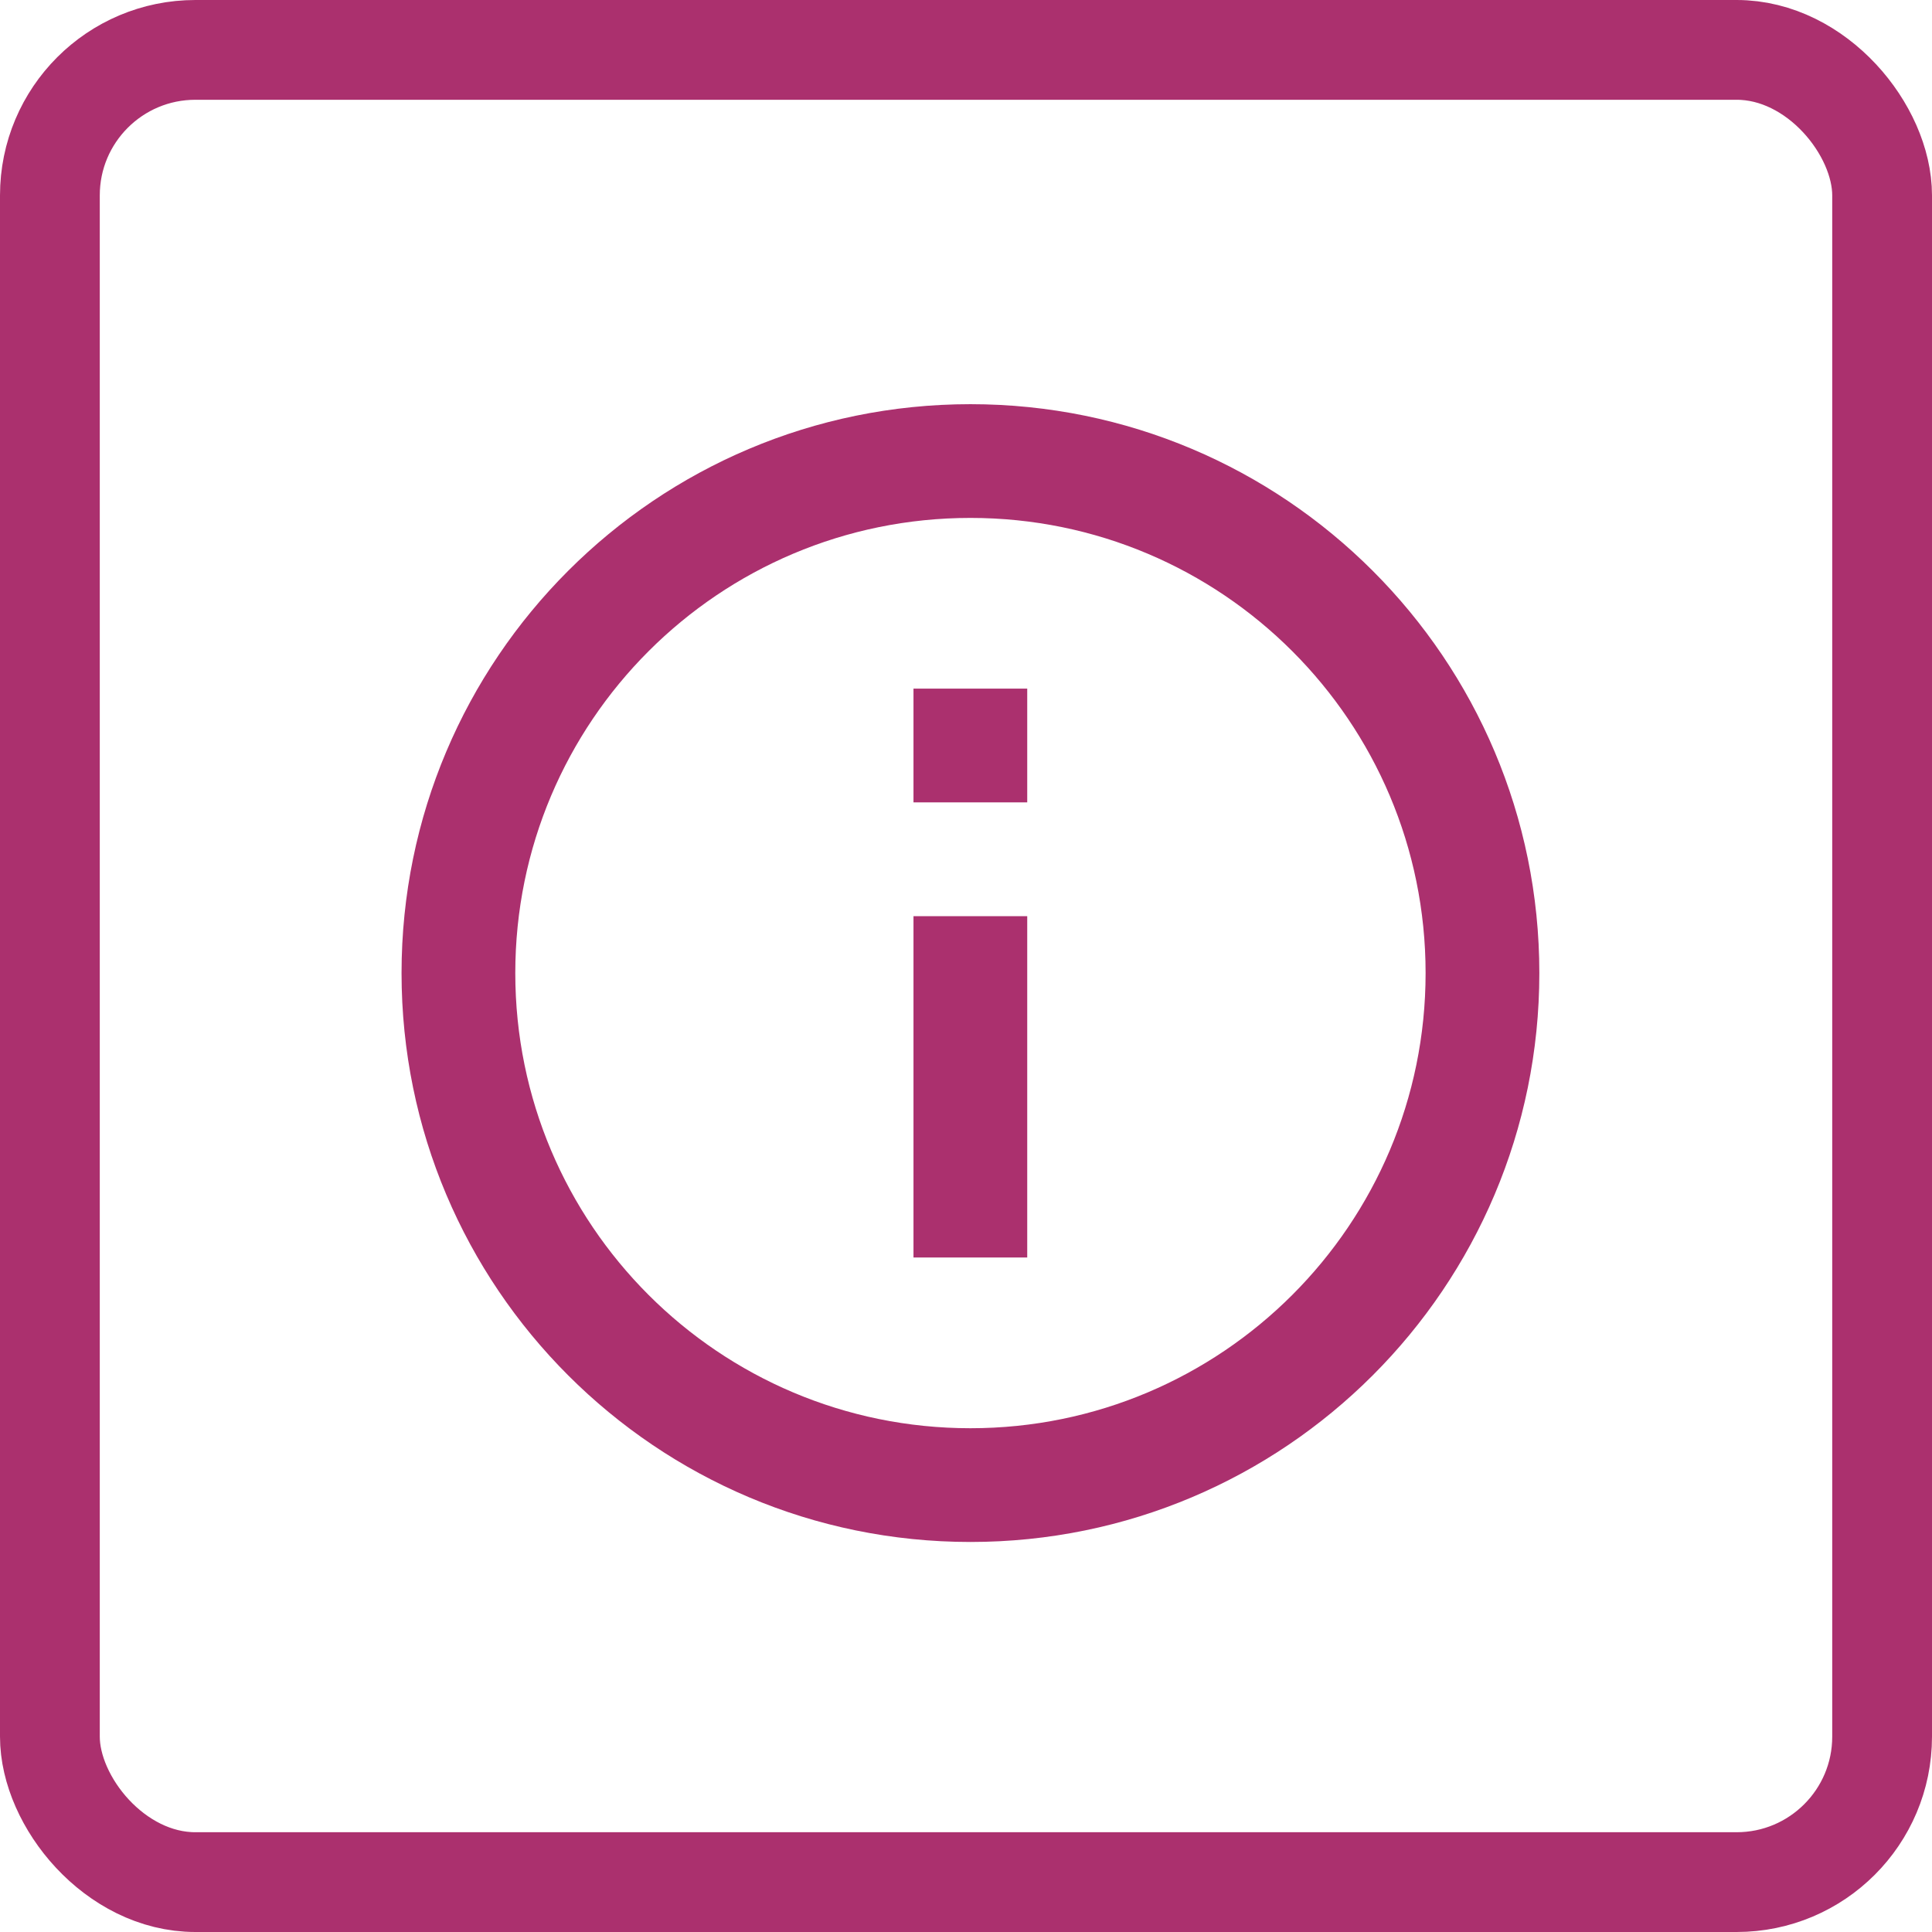
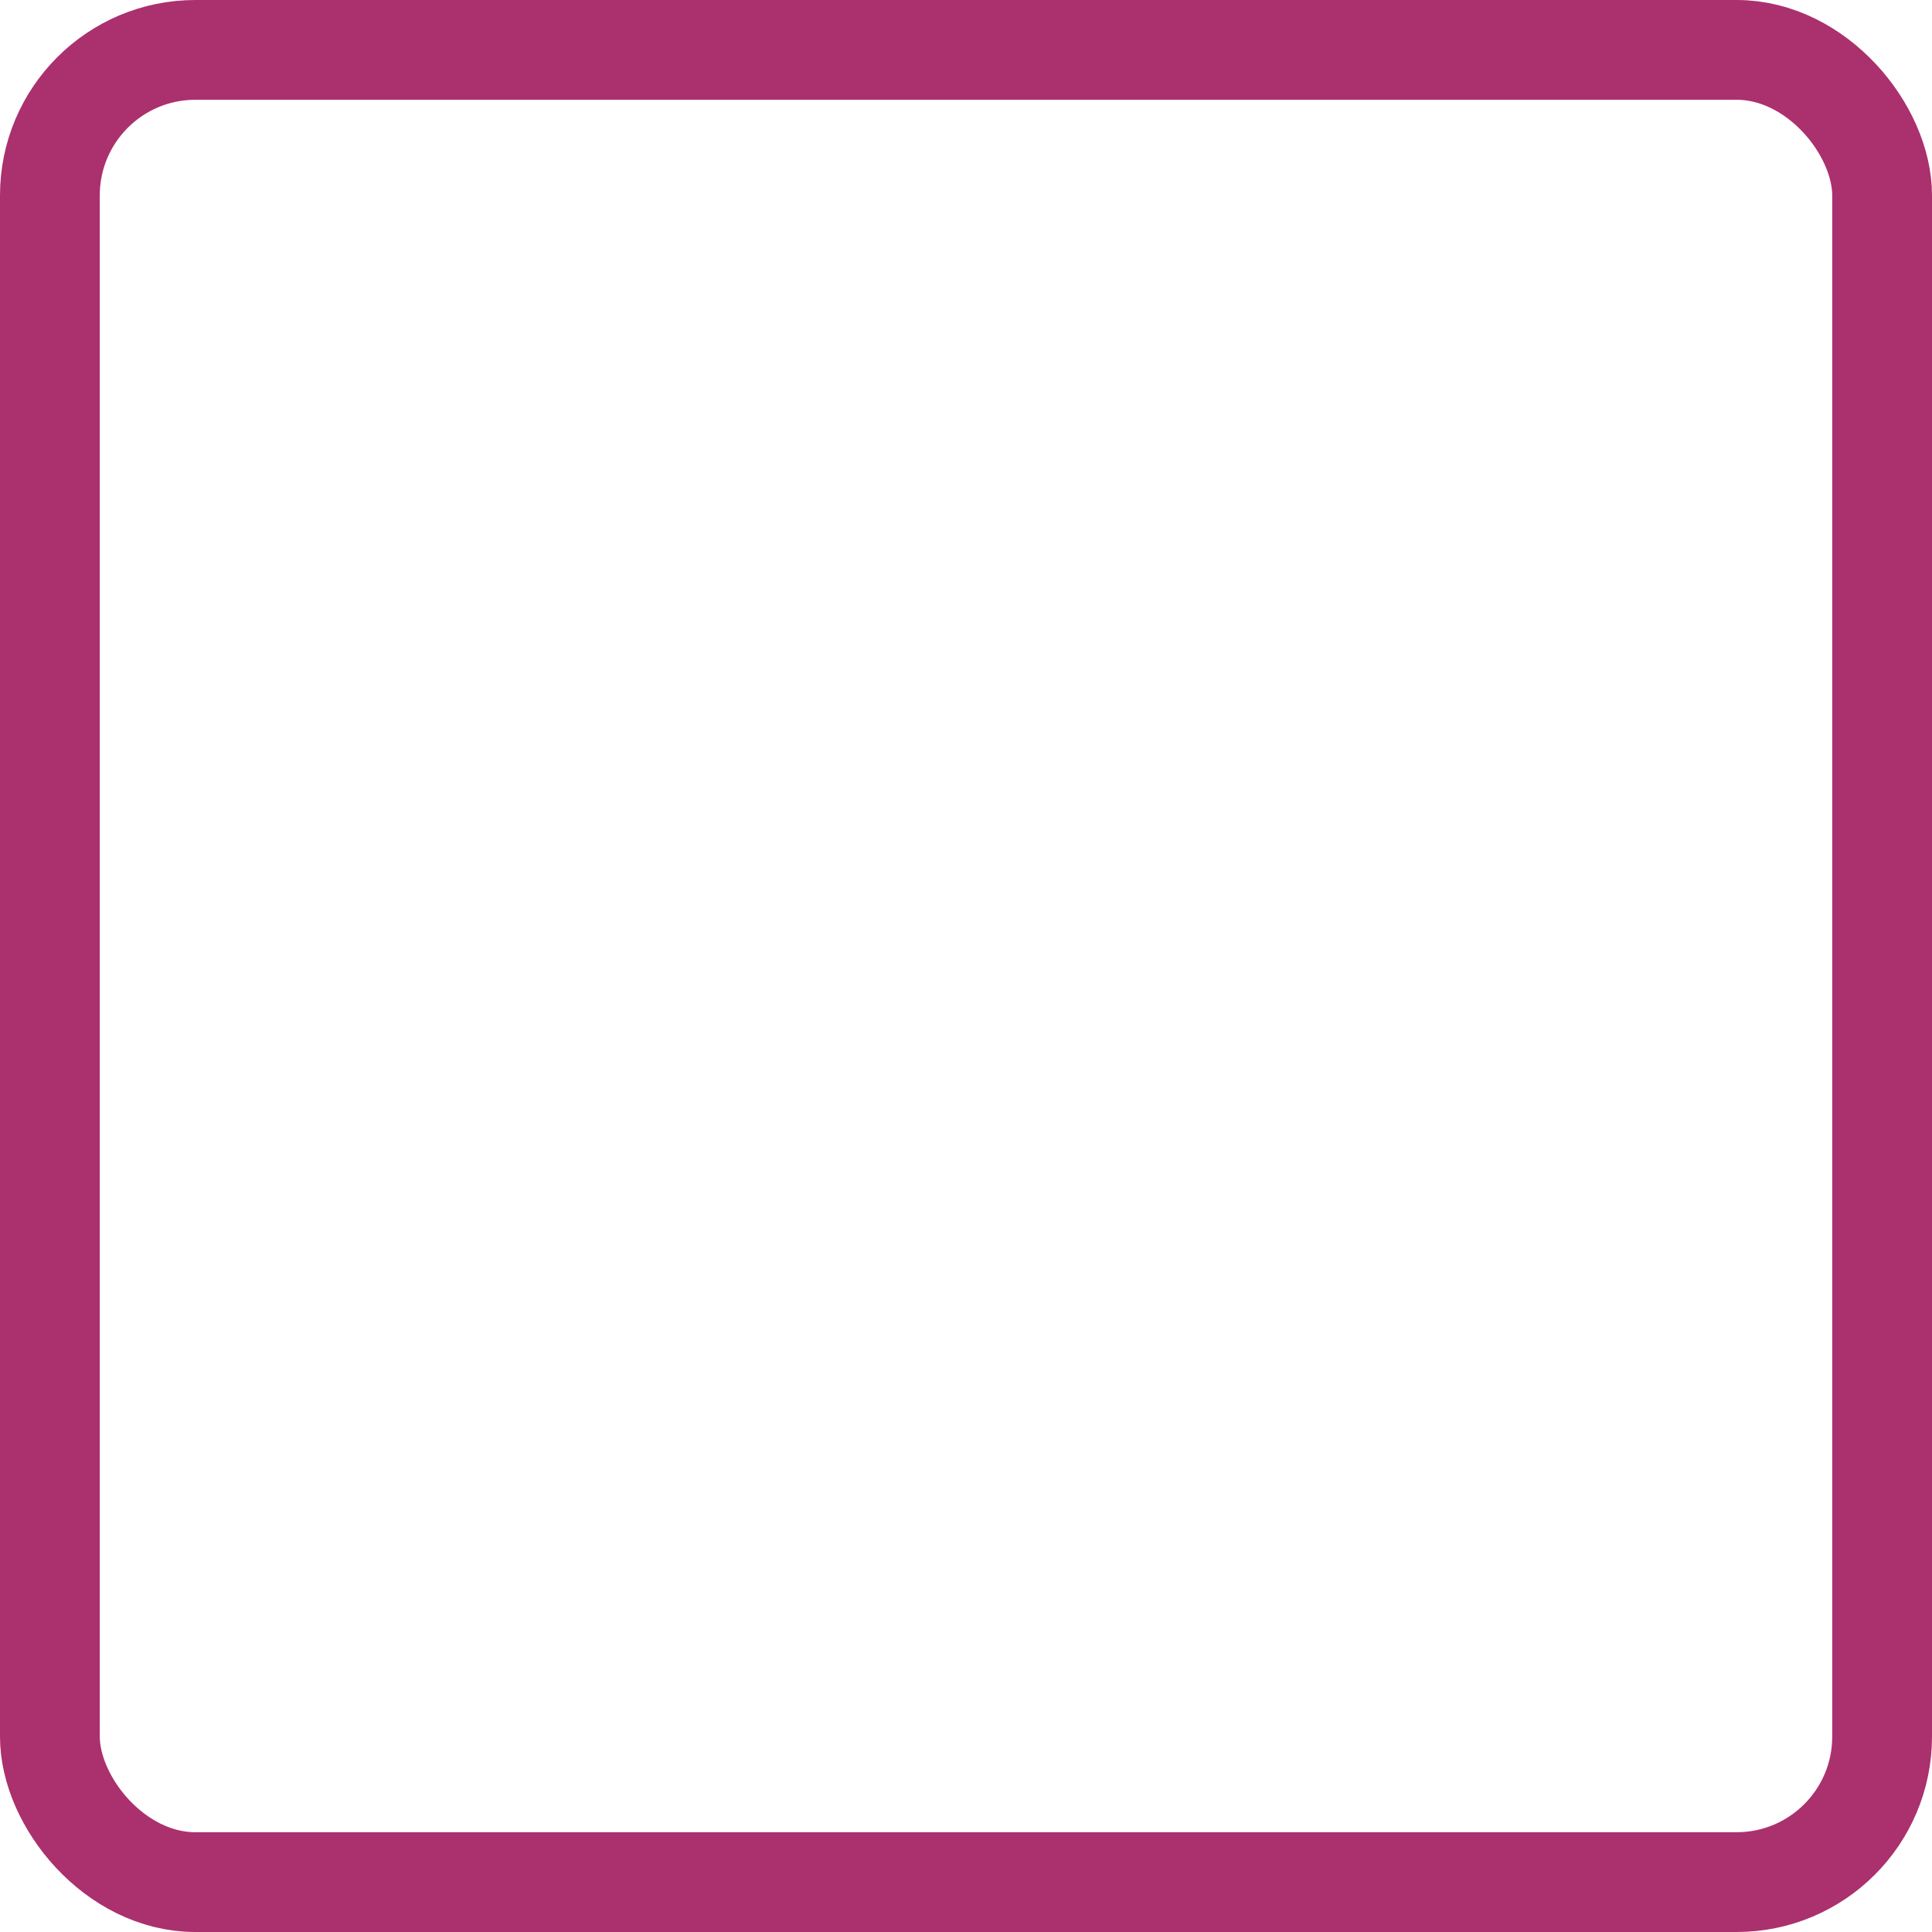
<svg xmlns="http://www.w3.org/2000/svg" id="Layer_2" viewBox="0 0 213 213">
  <g id="Layer_1-2">
    <rect x="5.5" y="5.5" width="202" height="202" rx="16.04" ry="16.04" fill="none" stroke="#ab306e" stroke-miterlimit="10" stroke-width="11" />
-     <path d="M106.99,170c-34.64,0-62.72-28.08-62.72-62.72s28.08-62.72,62.72-62.72,62.72,28.08,62.72,62.72-28.08,62.72-62.72,62.72ZM106.99,157.46c27.71,0,50.18-22.46,50.18-50.18s-22.46-50.18-50.18-50.18-50.18,22.46-50.18,50.18,22.46,50.18,50.18,50.18ZM100.71,75.92h12.54v12.54h-12.54v-12.54ZM100.71,101.01h12.54v37.63h-12.54v-37.63Z" fill="#ab306e" />
  </g>
</svg>